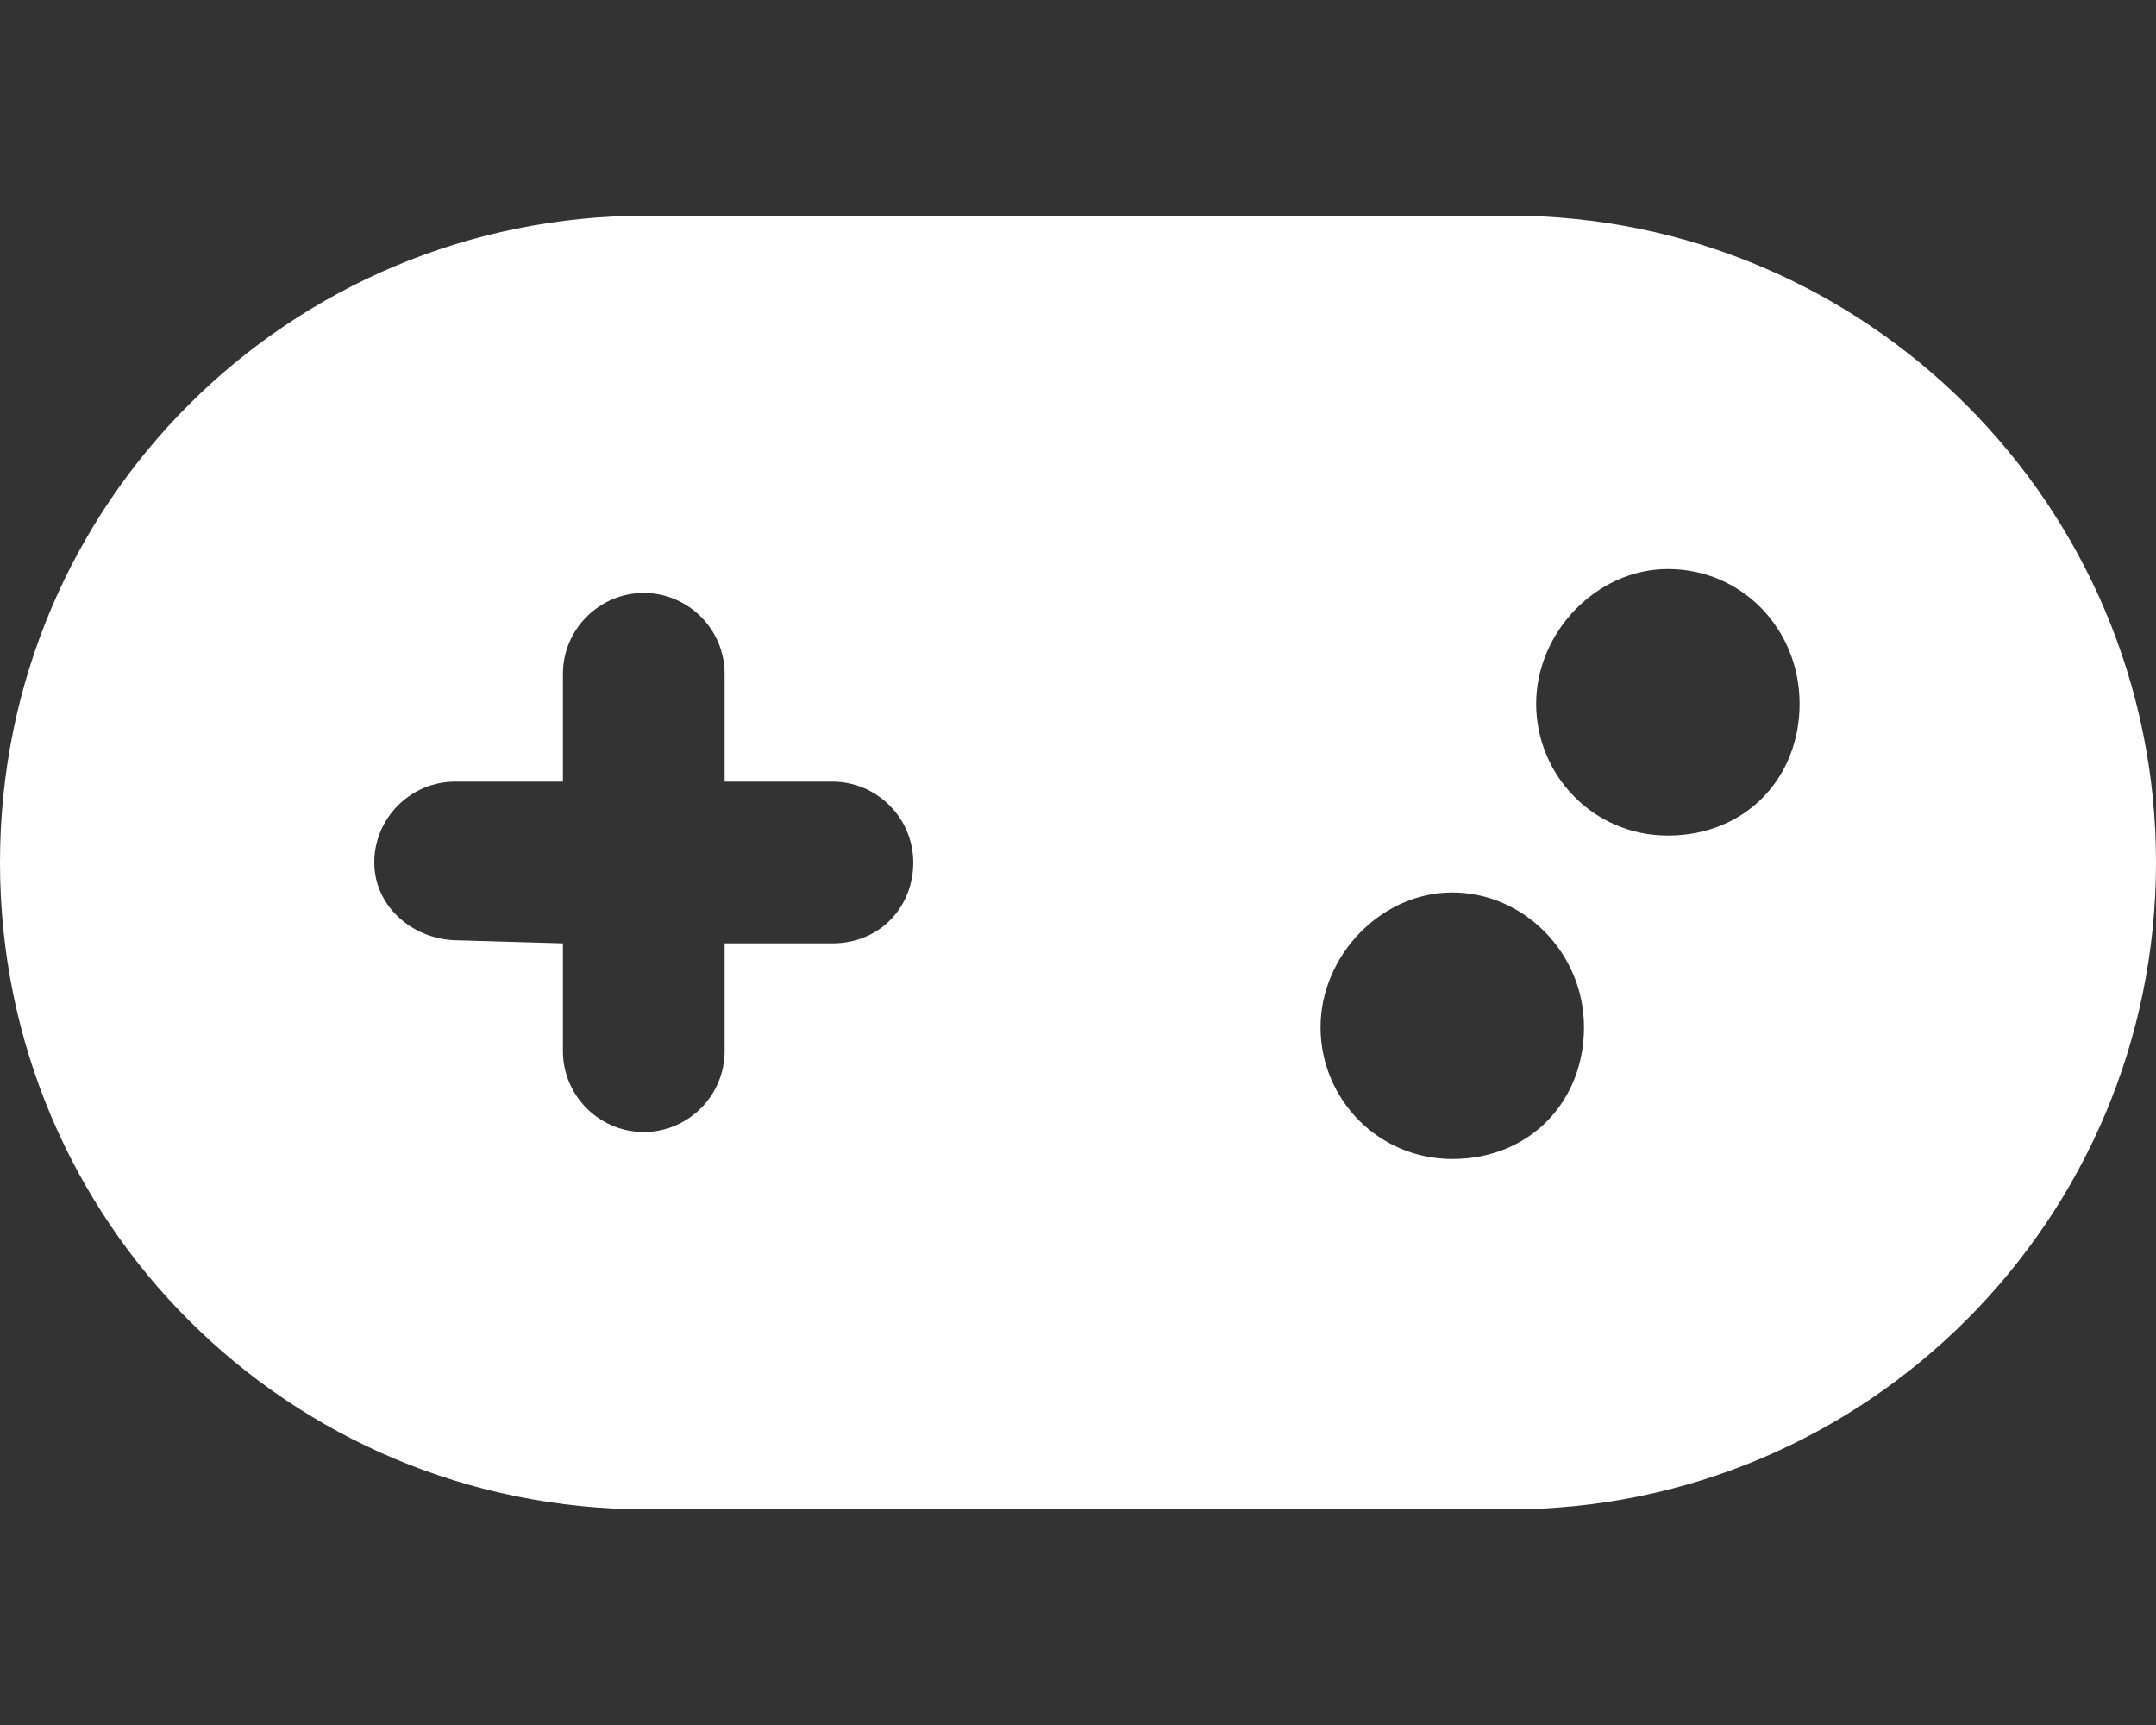
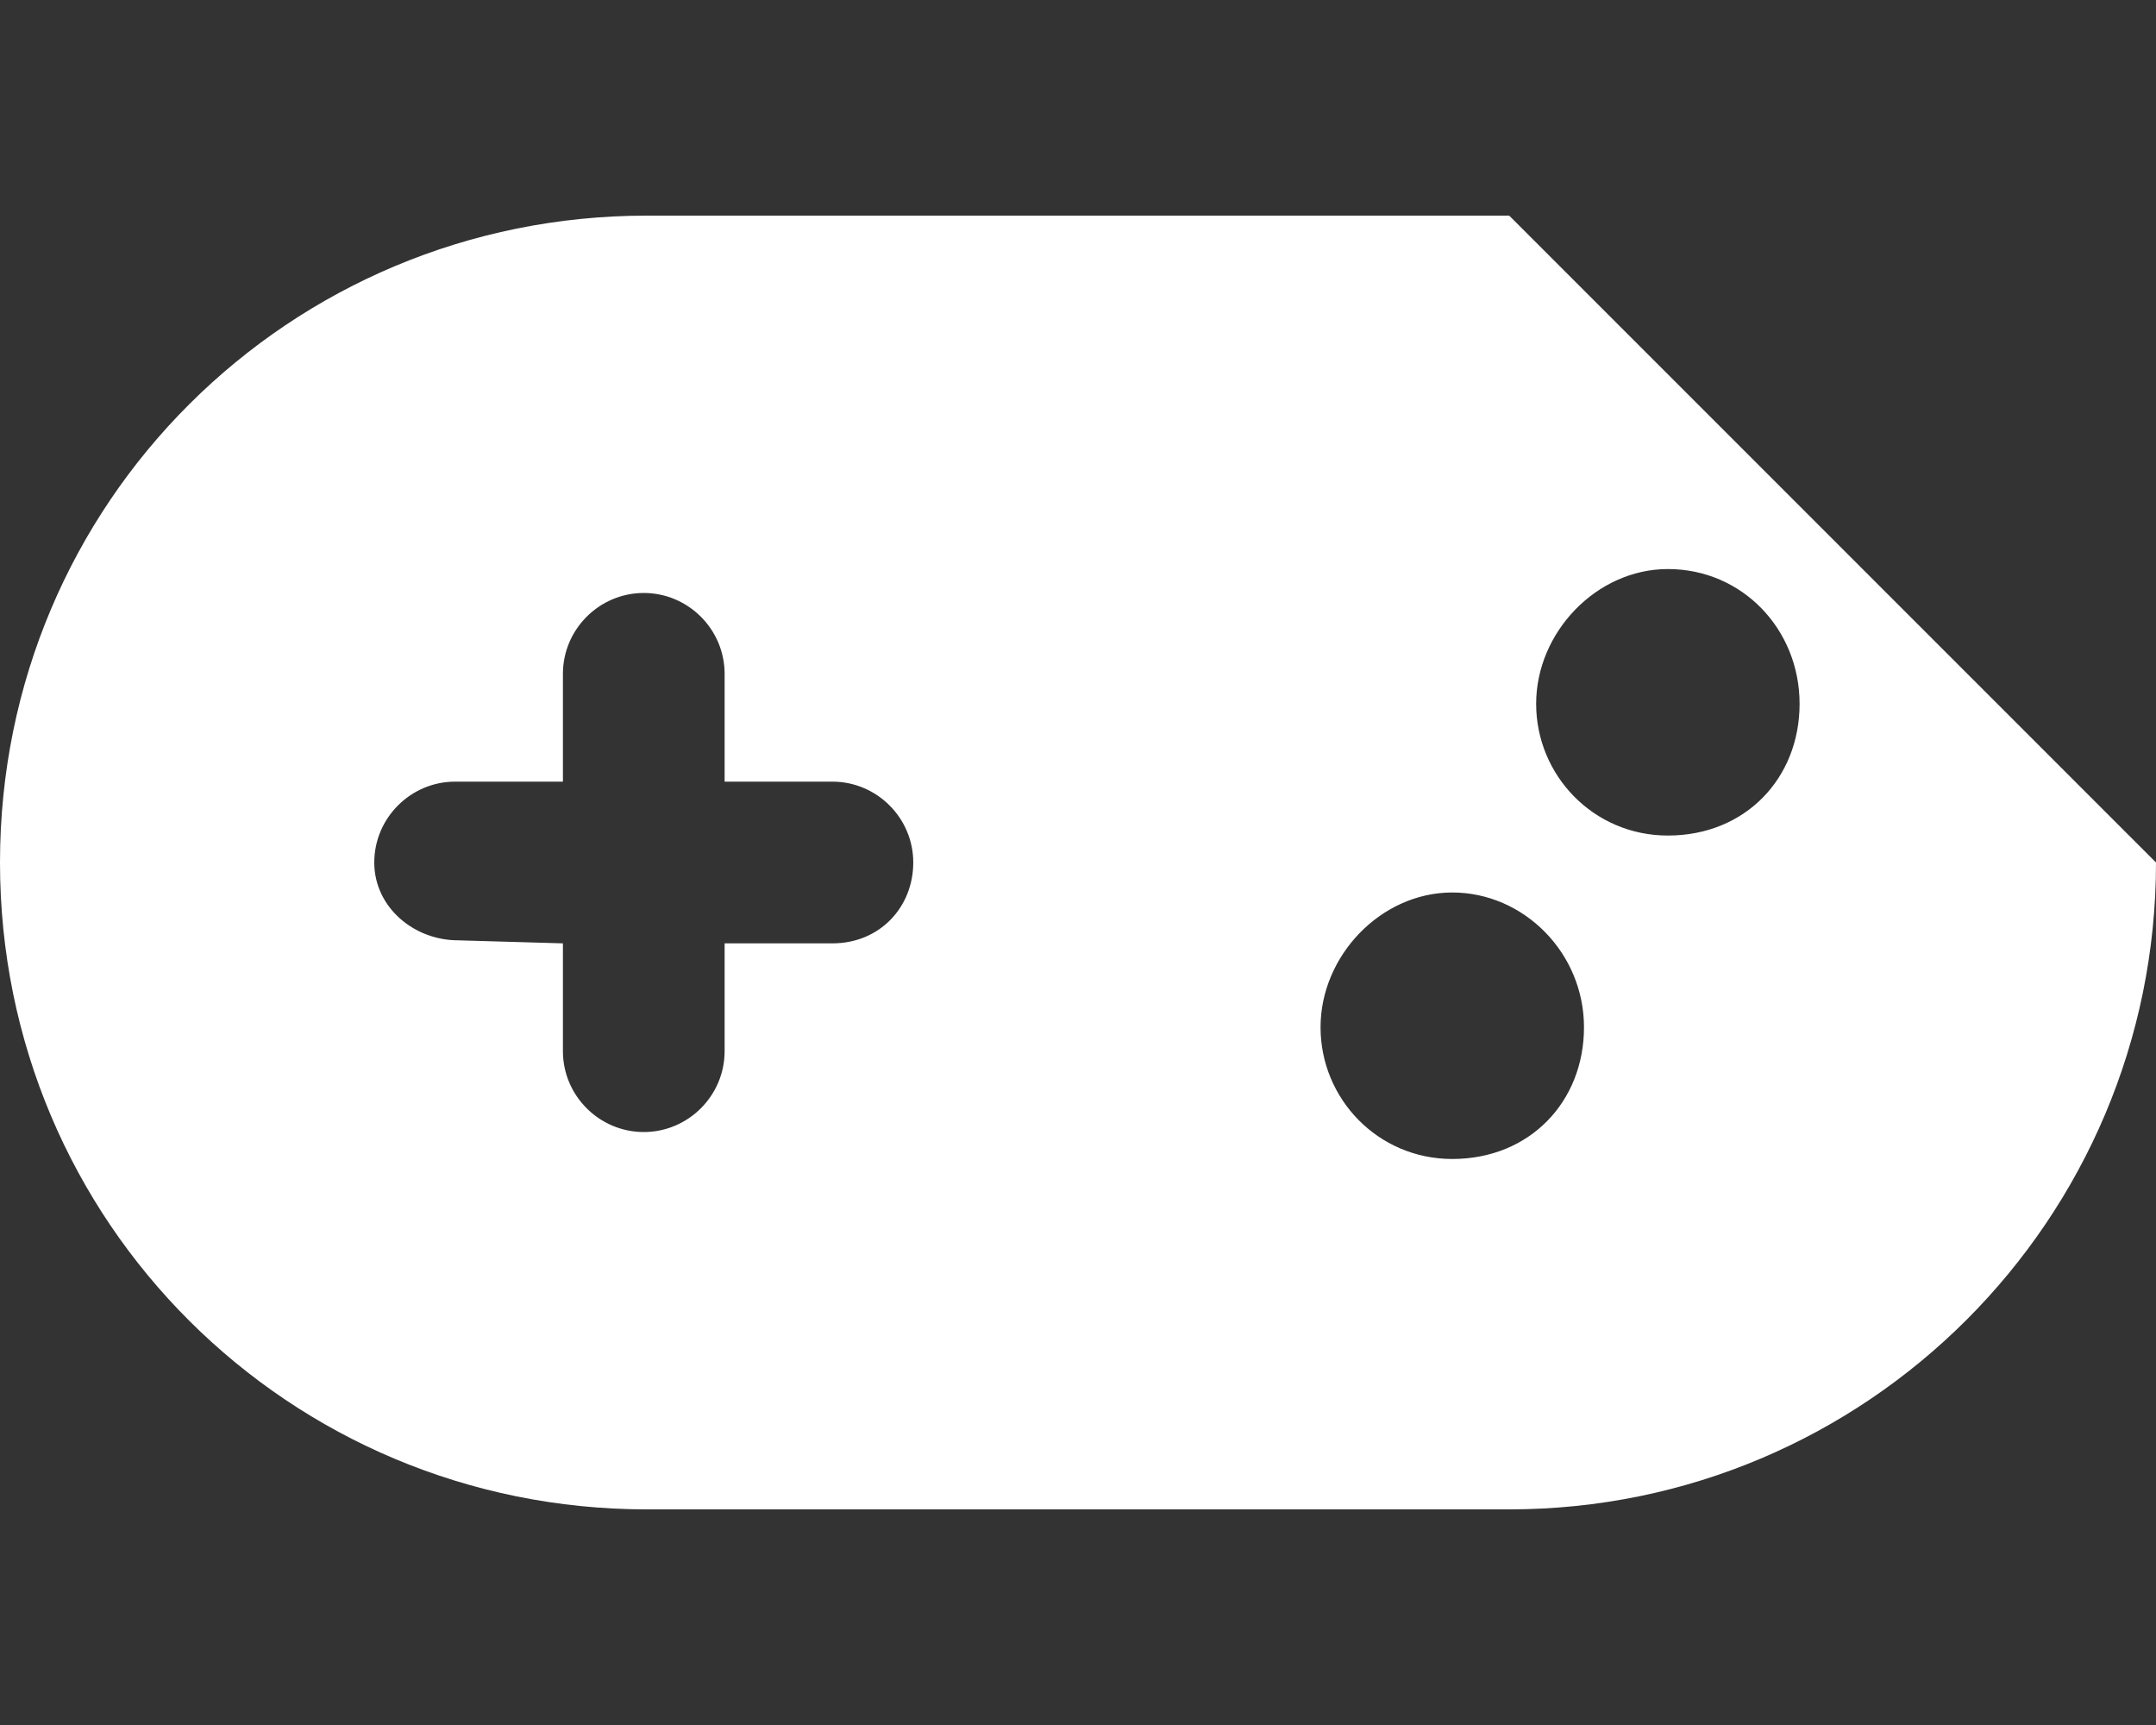
<svg xmlns="http://www.w3.org/2000/svg" version="1.1" id="Layer_1" x="0px" y="0px" viewBox="0 0 640 512" style="enable-background:new 0 0 640 512;" xml:space="preserve">
  <rect x="0" y="0" width="640" height="512" fill="#333333" stroke="none" />
  <style type="text/css">
	.st0{fill:#FFFFFF;}
</style>
-   <path class="st0" d="M448,64H192C86,64,0,149.1,0,256s86,192,192,192h256c106,0,192-86,192-192S554,64,448,64z M247.1,280h-32v32  c0,13.2-10.8,24-24,24s-24-10.8-24-24v-32l-31.1-0.9c-13.2,0-24.9-9.9-24.9-23.1c0-13.2,10.8-24,24-24l32,0v-32  c0-13.2,10.8-24,24-24s24,10.8,24,24v32h32c13.2,0,24,10.8,24,24C271.1,269.2,261.2,280,247.1,280z M431.1,344  c-22.1,0-39.1-17.9-39.1-39.1s17.9-40,39.1-40s39.1,17.9,39.1,40S454.1,344,431.1,344z M495.1,248c-22.1,0-39.1-17.9-39.1-39.1  s17.9-40,39.1-40c22.1,0,39.1,17.9,39.1,40S518.1,248,495.1,248z" />
+   <path class="st0" d="M448,64H192C86,64,0,149.1,0,256s86,192,192,192h256c106,0,192-86,192-192z M247.1,280h-32v32  c0,13.2-10.8,24-24,24s-24-10.8-24-24v-32l-31.1-0.9c-13.2,0-24.9-9.9-24.9-23.1c0-13.2,10.8-24,24-24l32,0v-32  c0-13.2,10.8-24,24-24s24,10.8,24,24v32h32c13.2,0,24,10.8,24,24C271.1,269.2,261.2,280,247.1,280z M431.1,344  c-22.1,0-39.1-17.9-39.1-39.1s17.9-40,39.1-40s39.1,17.9,39.1,40S454.1,344,431.1,344z M495.1,248c-22.1,0-39.1-17.9-39.1-39.1  s17.9-40,39.1-40c22.1,0,39.1,17.9,39.1,40S518.1,248,495.1,248z" />
</svg>